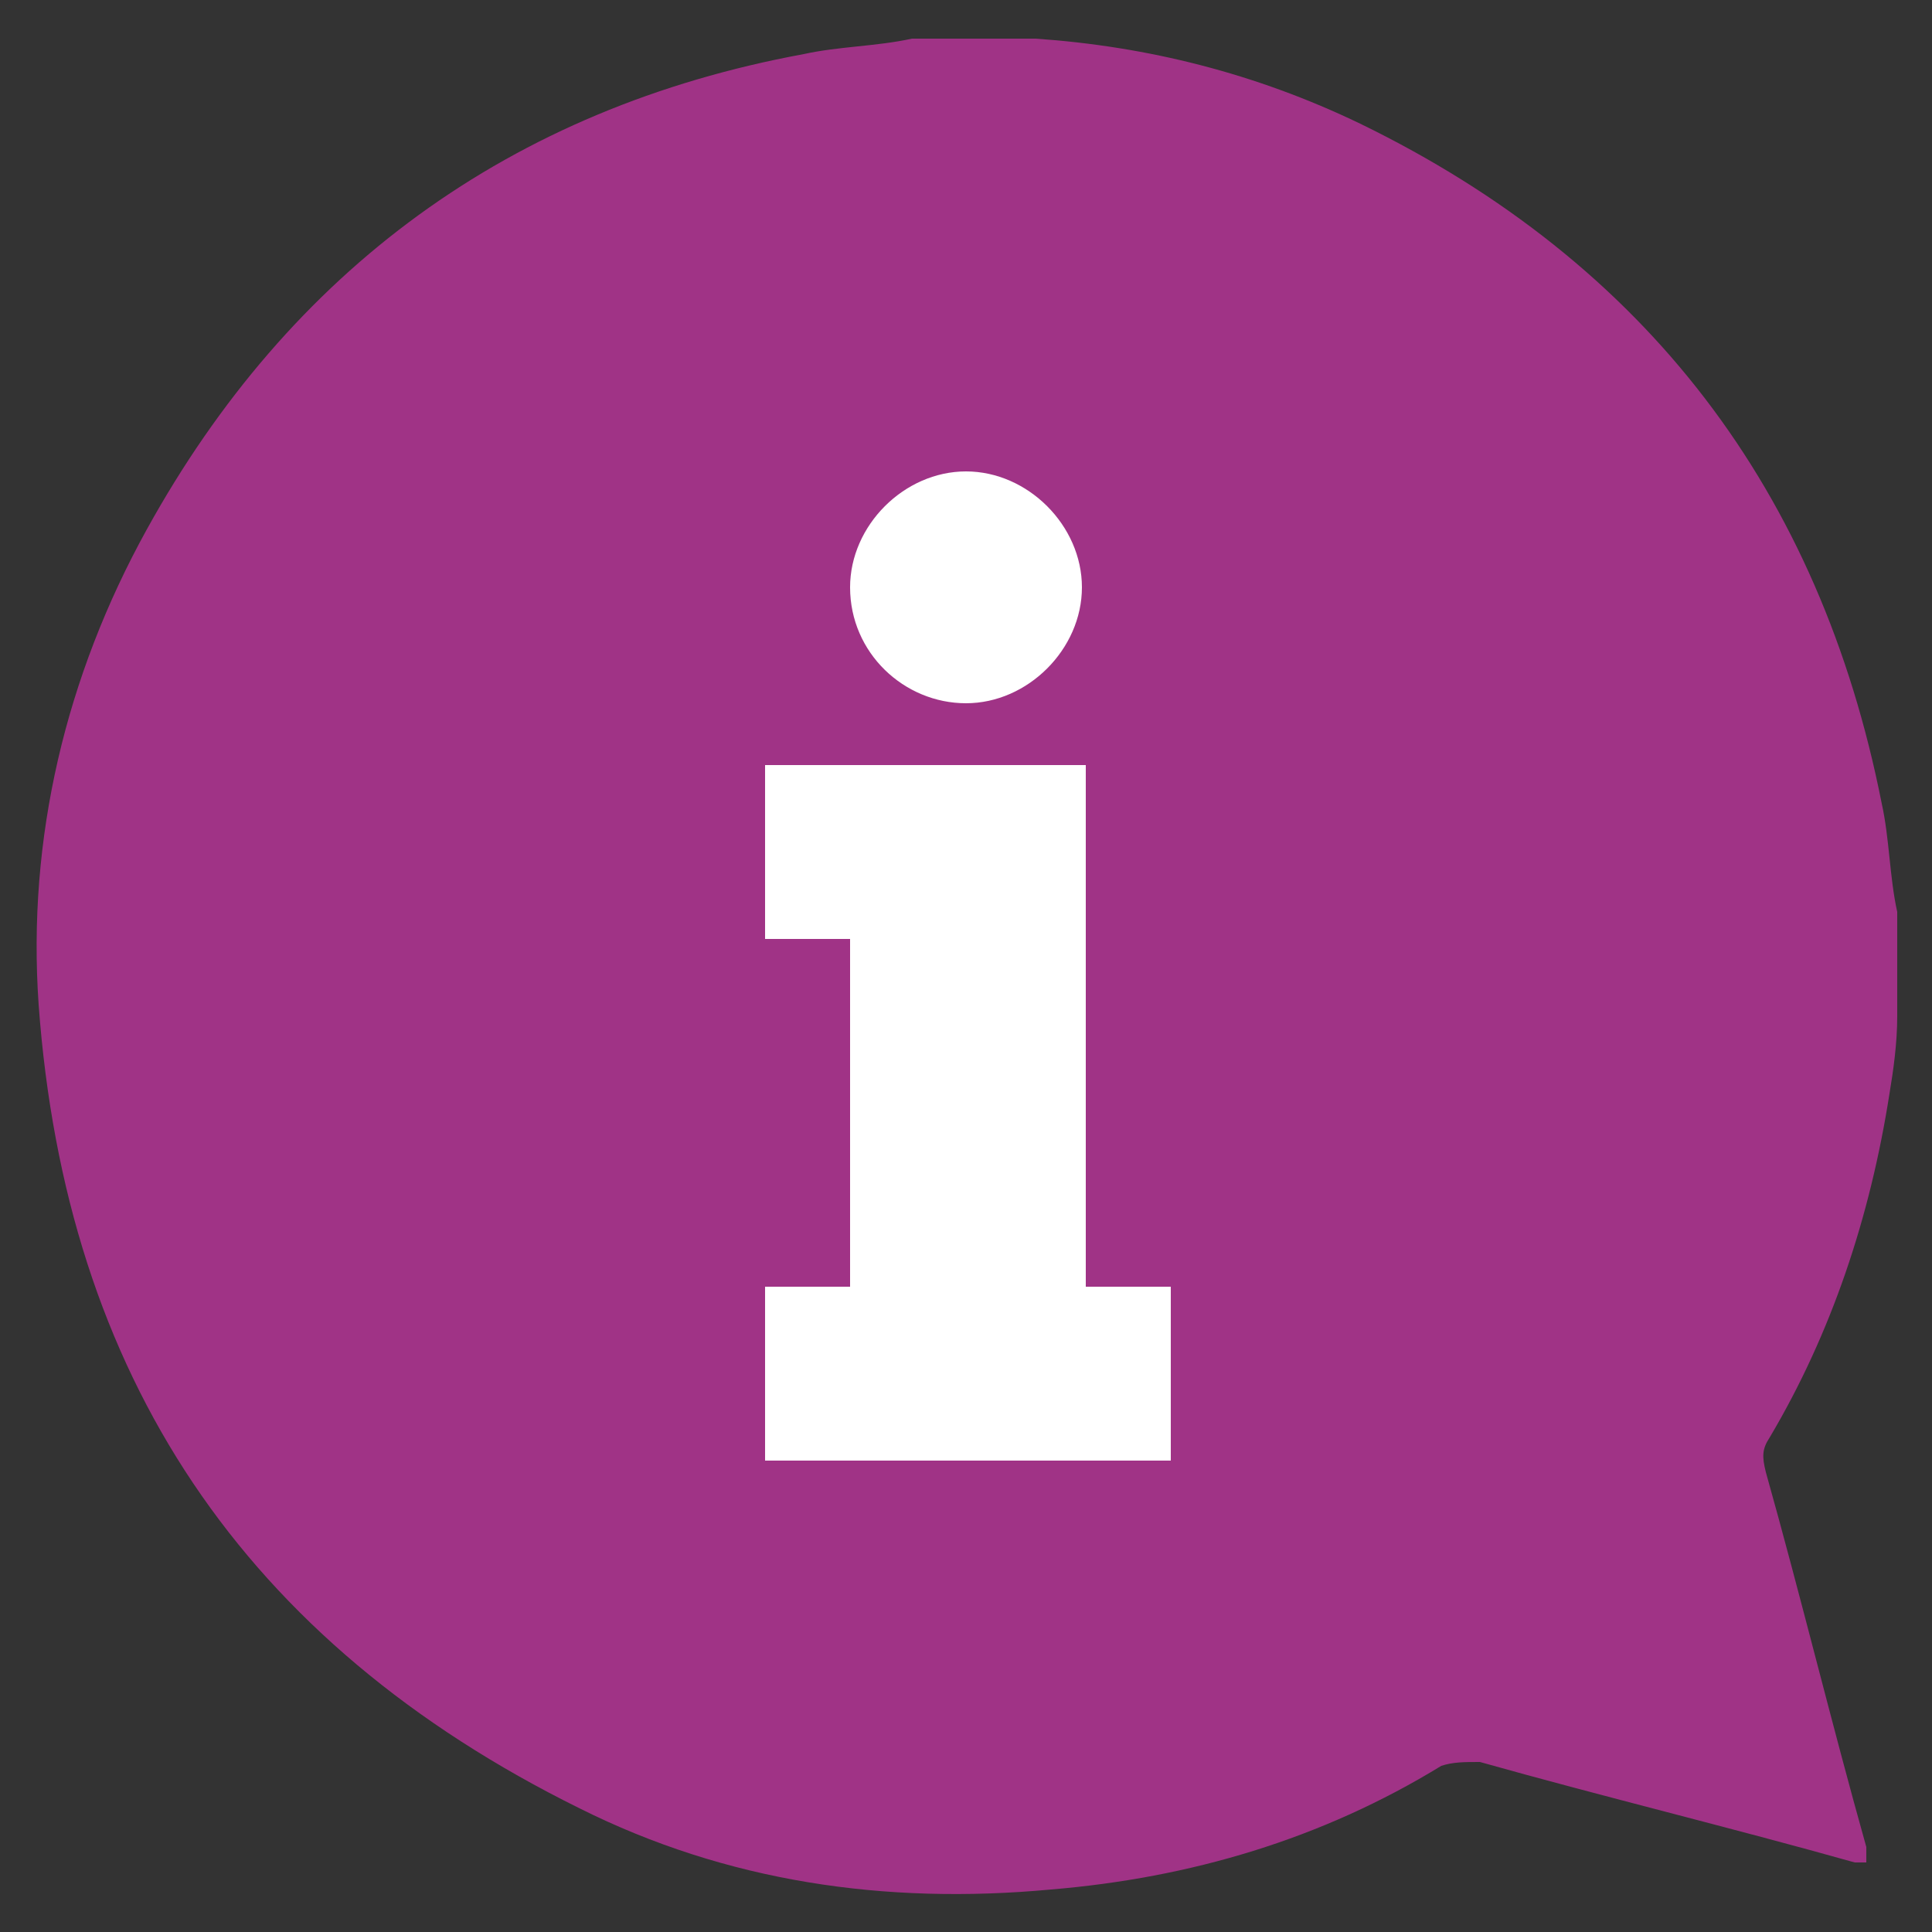
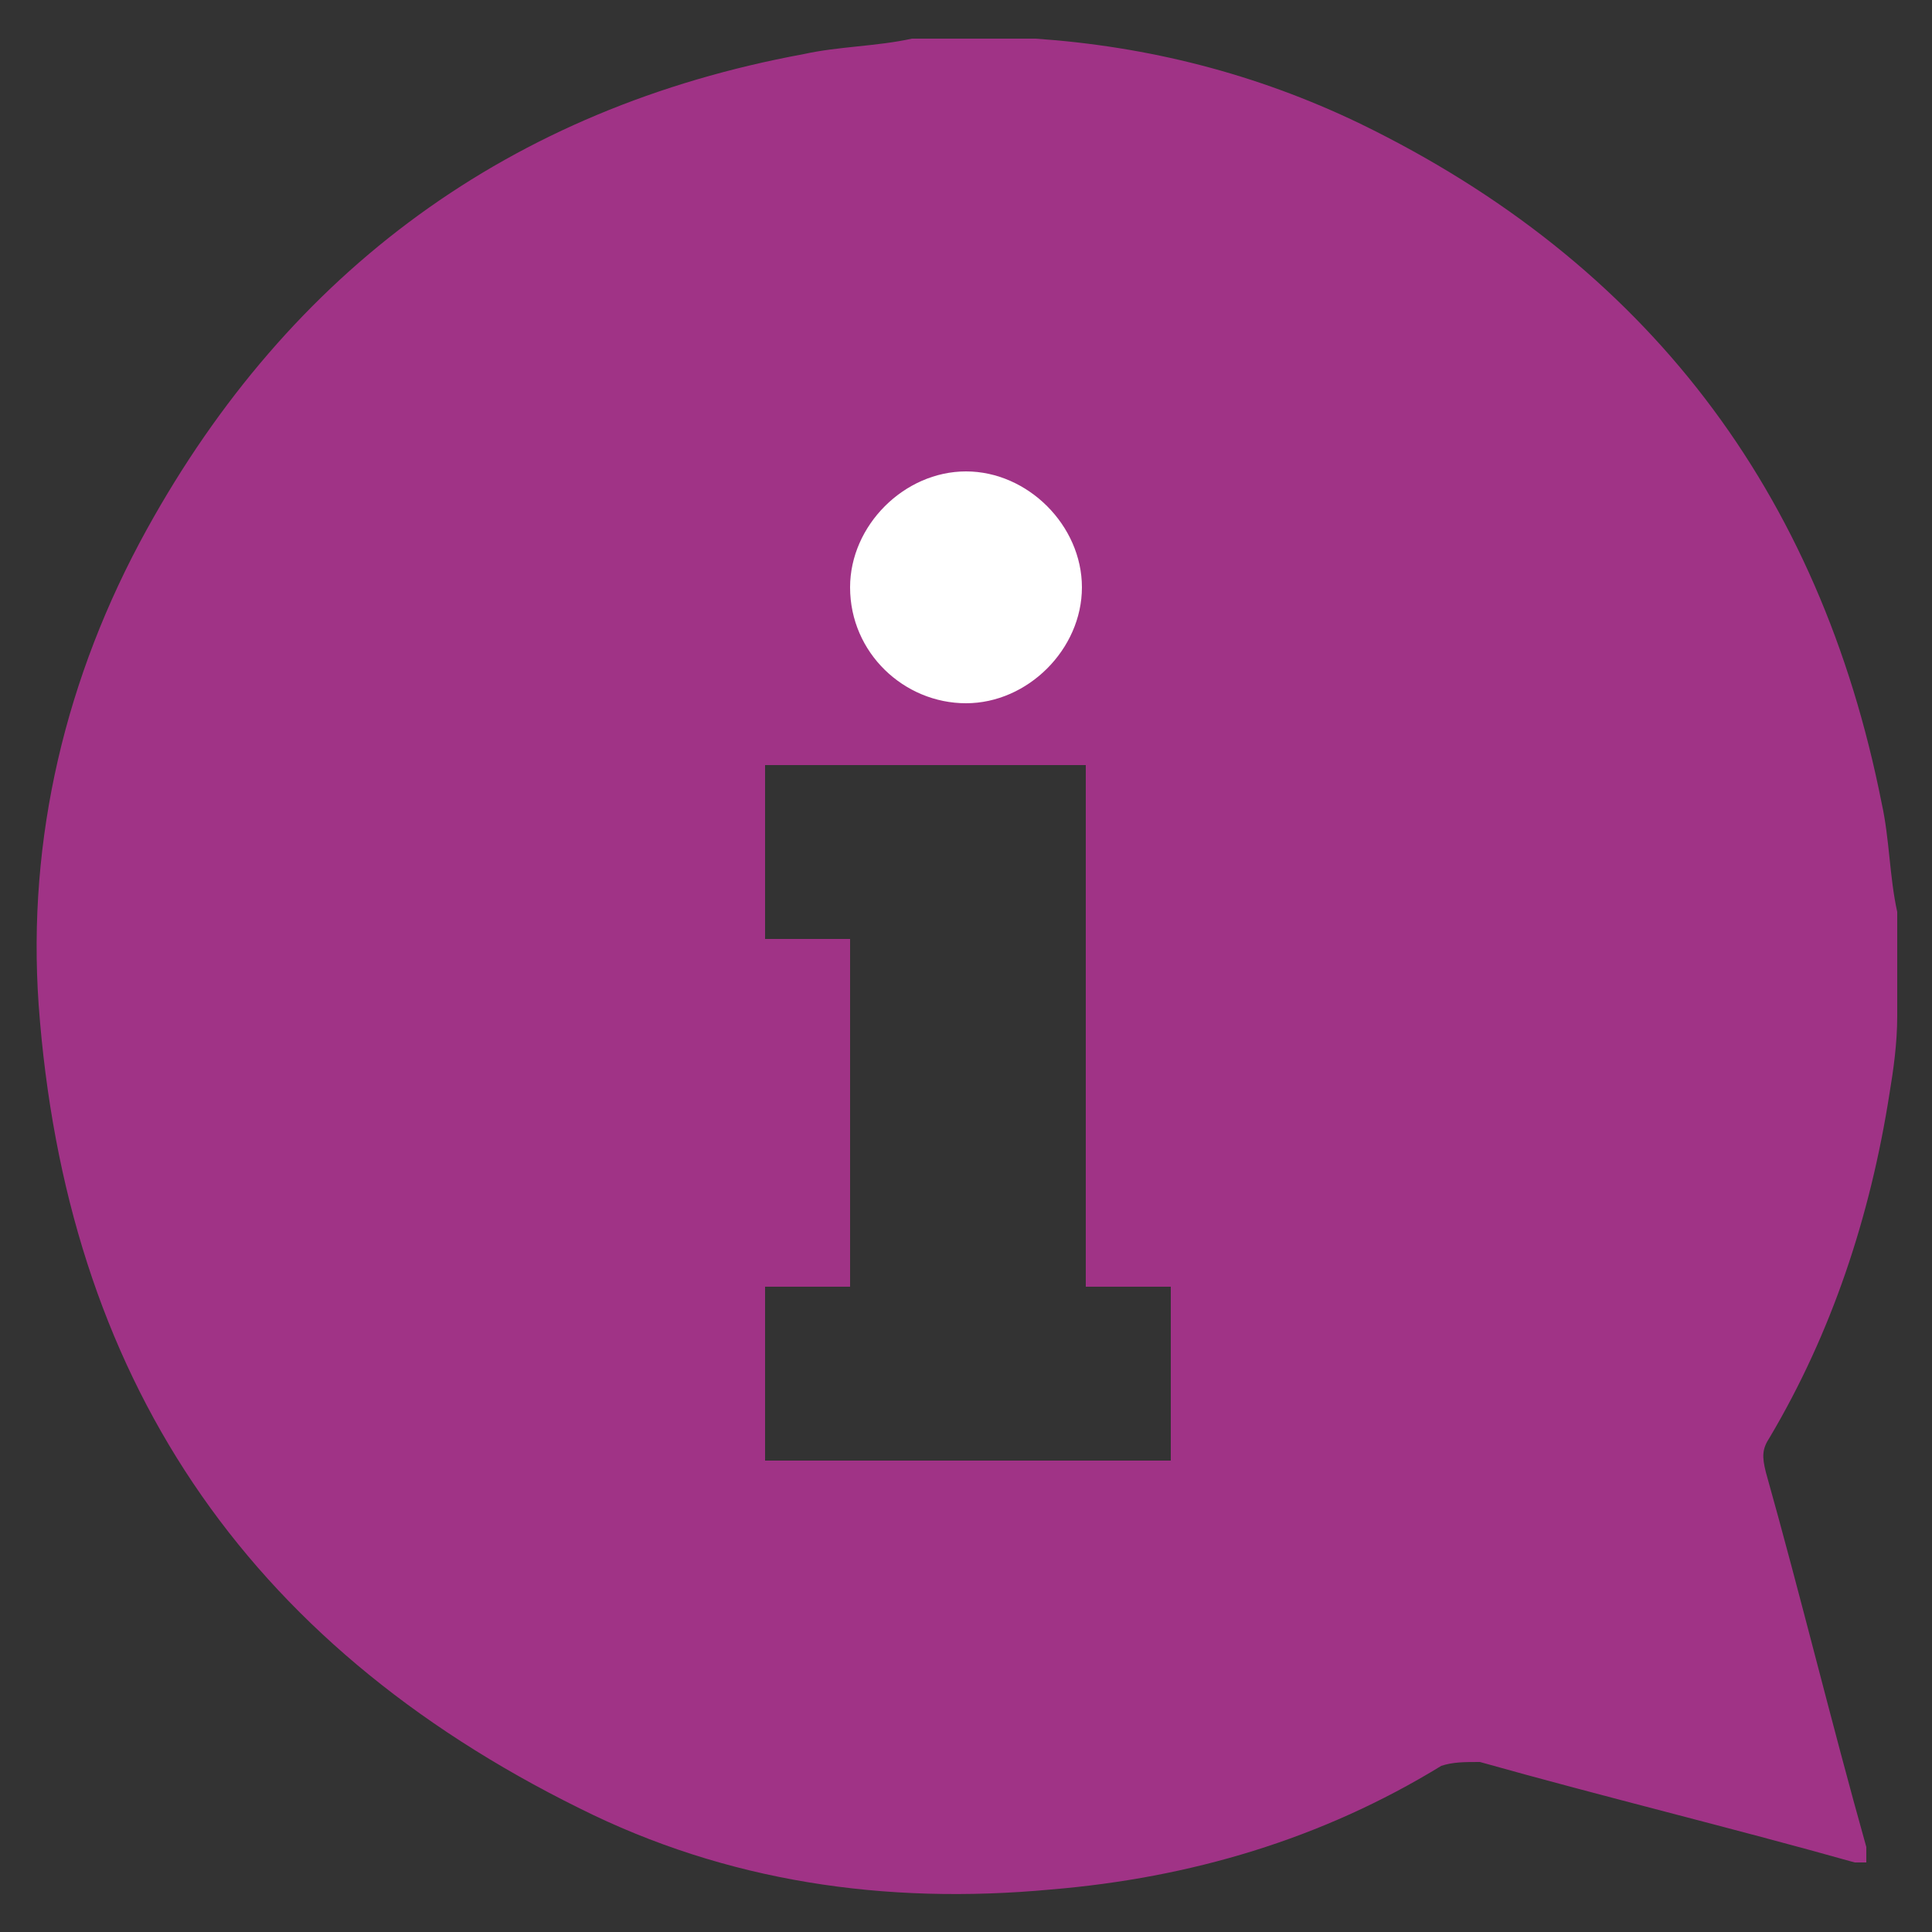
<svg xmlns="http://www.w3.org/2000/svg" id="Layer_1" data-name="Layer 1" version="1.1" viewBox="0 0 50 50">
  <rect x="0" y="0" width="50" height="50" fill="#333333" stroke="none" />
  <defs>
    <style>
      .cls-1 {
        fill: #a03386;
      }

      .cls-1, .cls-2 {
        stroke-width: 0px;
      }

      .cls-2 {
        fill: #fff;
      }
    </style>
  </defs>
  <g>
-     <polygon class="cls-2" points="18.8 38.8 18.8 32.3 21 32.3 21 25.3 18.8 25.3 18.8 18.8 30.4 18.8 29 20.2 29 32.3 31.2 32.3 31.2 38.8 18.8 38.8" />
-     <path class="cls-2" d="M28,19.8h0v13.5h2.2v4.5h-10.5v-4.5h2.2v-9h-2.2v-4.5h8.2M28,17.8h-10.2v8.5h2.2v5h-2.2v8.5h14.5v-8.5h-2.2v-10.7l2.8-2.8h-4.8Z" />
-   </g>
+     </g>
  <g>
    <path class="cls-2" d="M25,19.2c-2.2,0-4-1.8-4-4h0c0-2.2,1.8-4,4-4s4,1.8,4,4c0,2.2-1.8,4-4,4h0Z" />
-     <path class="cls-2" d="M25,12.2c1.6,0,3,1.4,3,3,0,1.7-1.4,3-3,3-1.6,0-3-1.4-3-3,0-1.6,1.4-3,3-3M22,15.2s0,0,0,0c0,0,0,0,0,0h0M25,10.2c-2.8,0-5,2.2-5,5h0c0,2.8,2.2,5,5,5,2.8,0,5-2.2,5-5,0-2.8-2.2-5-5-5h0ZM20,15.2h0,0Z" />
  </g>
  <path class="cls-1" d="M23.6,1h2.8c.1,0,.2,0,.4,0,2.9.2,5.7.9,8.4,2.2,7.4,3.6,11.9,9.5,13.5,17.6.2.9.2,1.9.4,2.8v2.7c0,.7-.1,1.4-.2,2-.5,3.2-1.5,6.2-3.1,8.9-.2.3-.2.5-.1.9.9,3.2,1.7,6.5,2.6,9.7,0,.1,0,.2,0,.4-.1,0-.2,0-.3,0-3.2-.9-6.5-1.7-9.7-2.6-.4,0-.7,0-1,.1-3.1,1.9-6.5,2.9-10.1,3.2-4.3.4-8.4-.2-12.2-2.1C6.3,42.5,1.7,35.6,1,26c-.3-4.3.7-8.5,2.8-12.3C7.5,7,13.2,2.8,20.8,1.4c.9-.2,1.9-.2,2.8-.4ZM28,19.8h-8.2v4.5h2.2v9h-2.2v4.5h10.5v-4.5h-2.2v-13.5h0ZM22,15.2c0,1.7,1.4,3,3,3,1.6,0,3-1.4,3-3,0-1.6-1.4-3-3-3s-3,1.4-3,3h0Z" />
</svg>